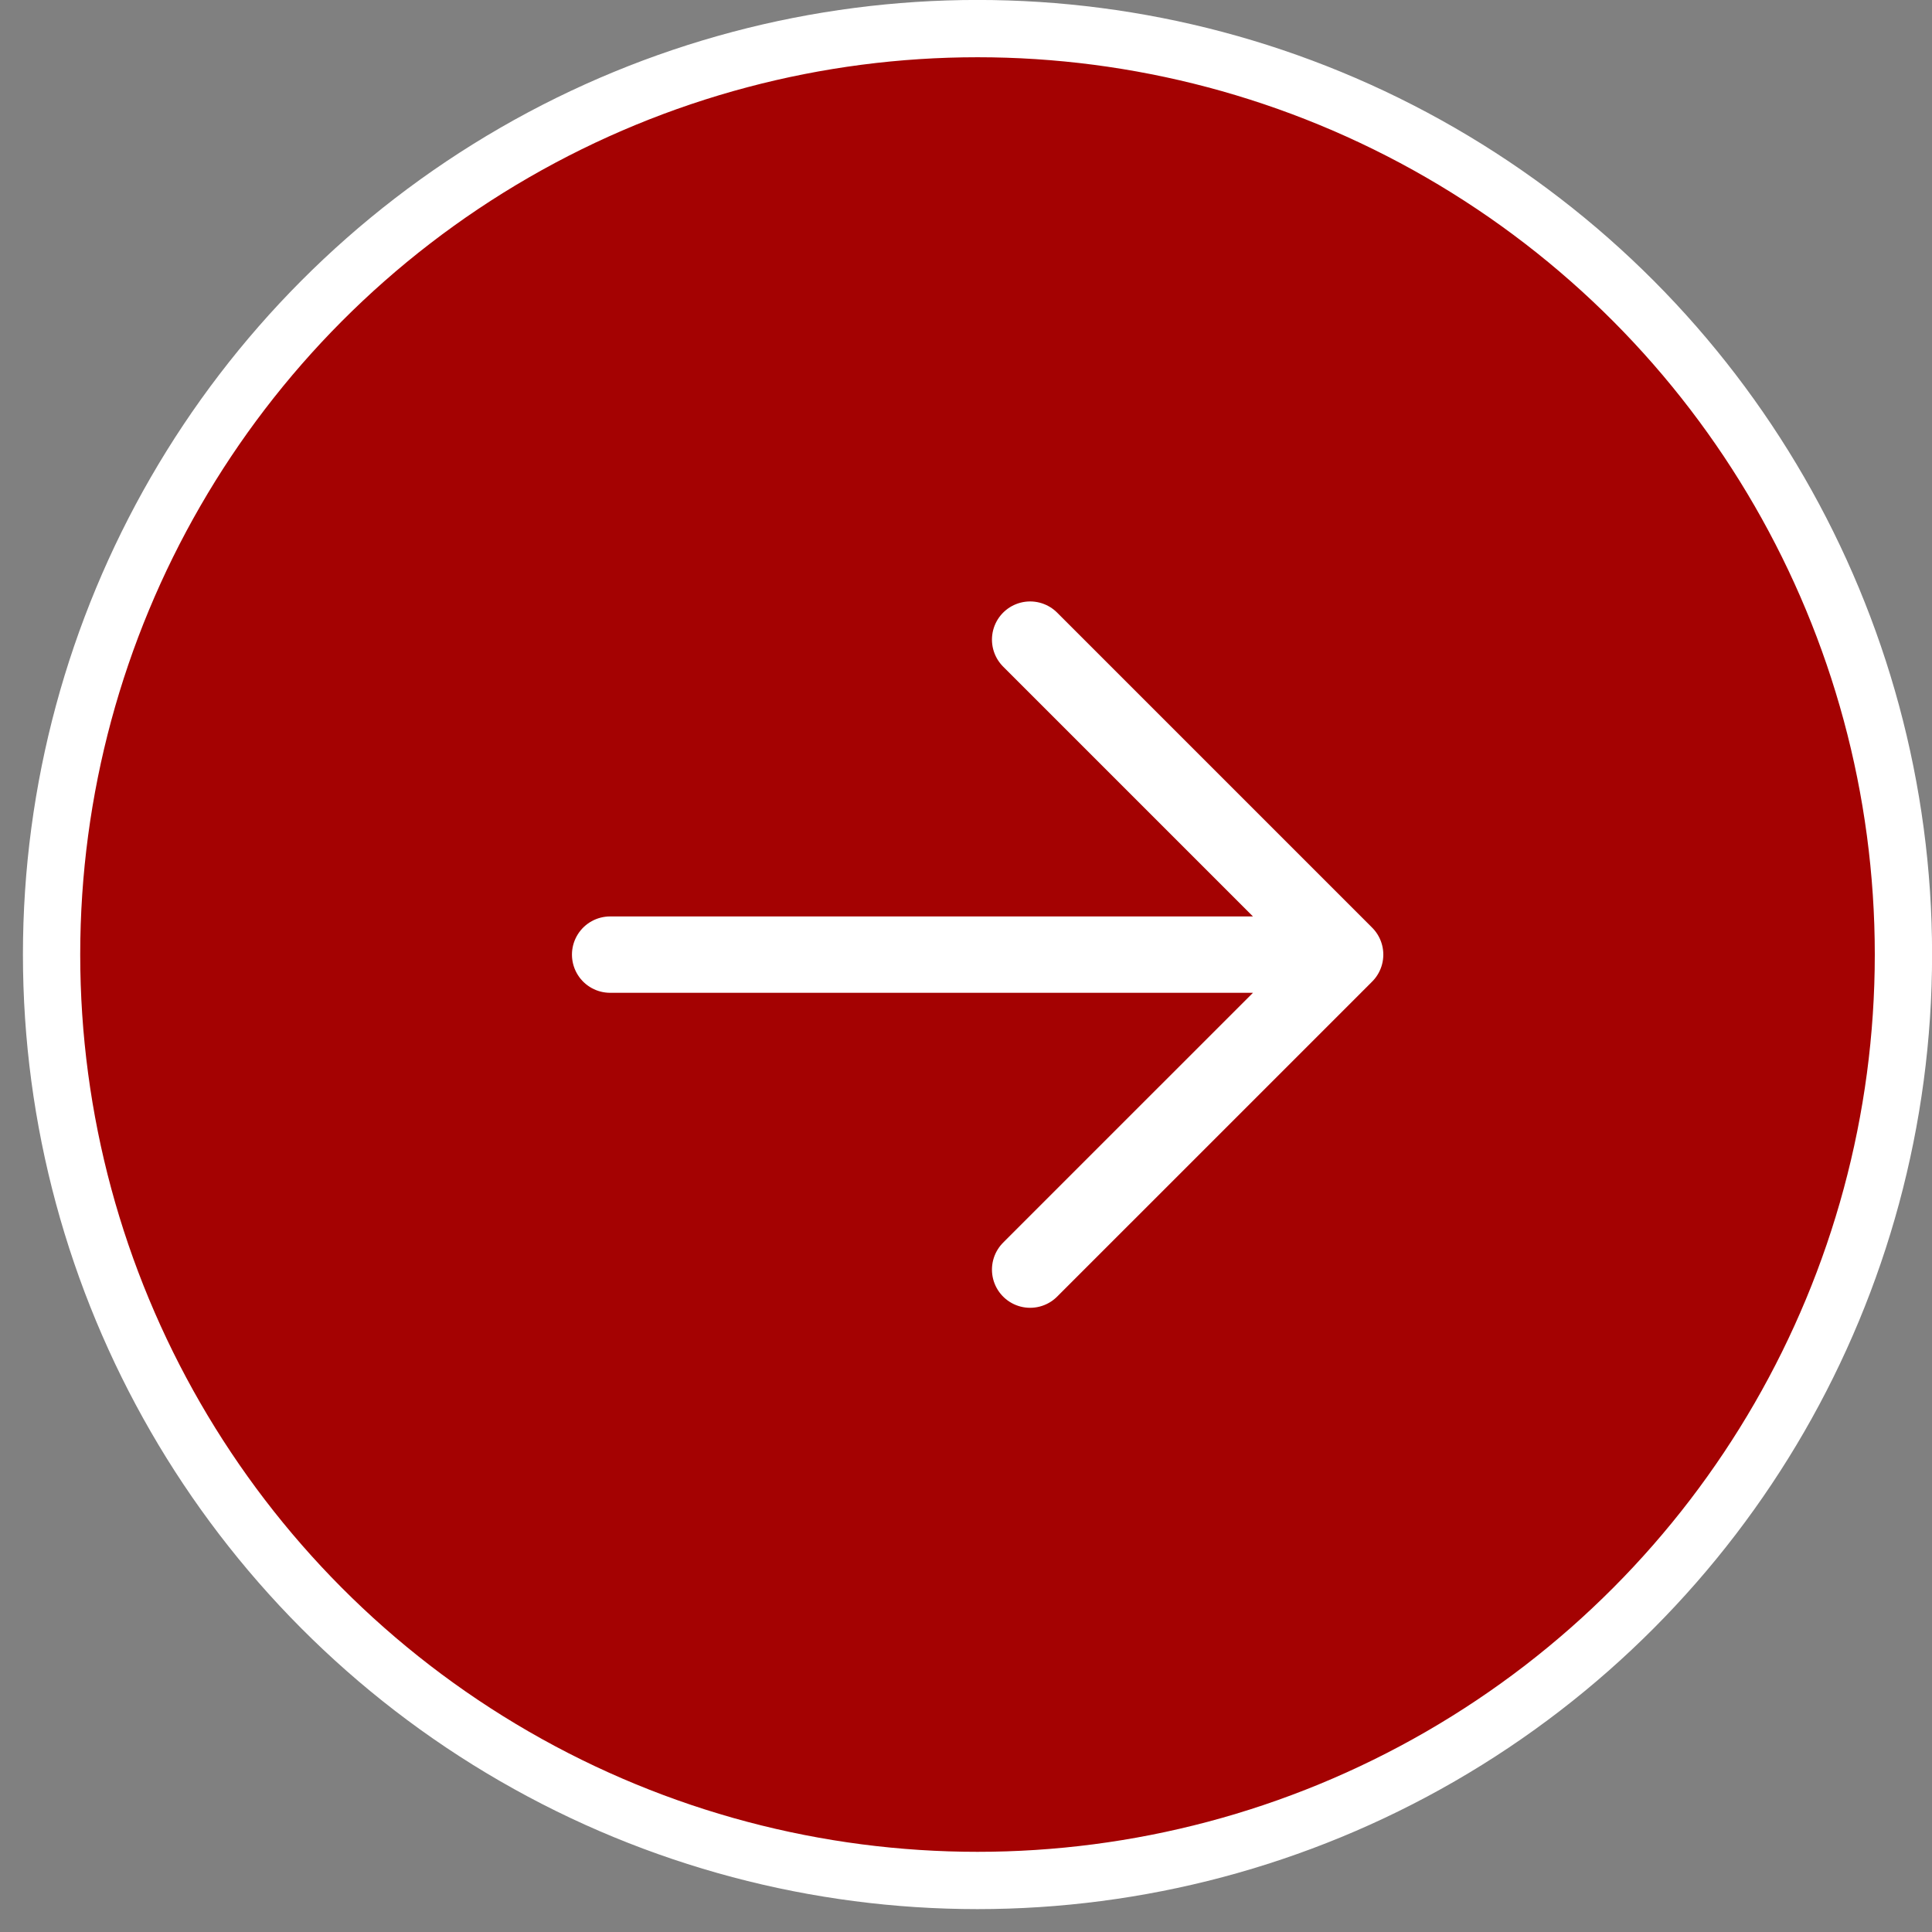
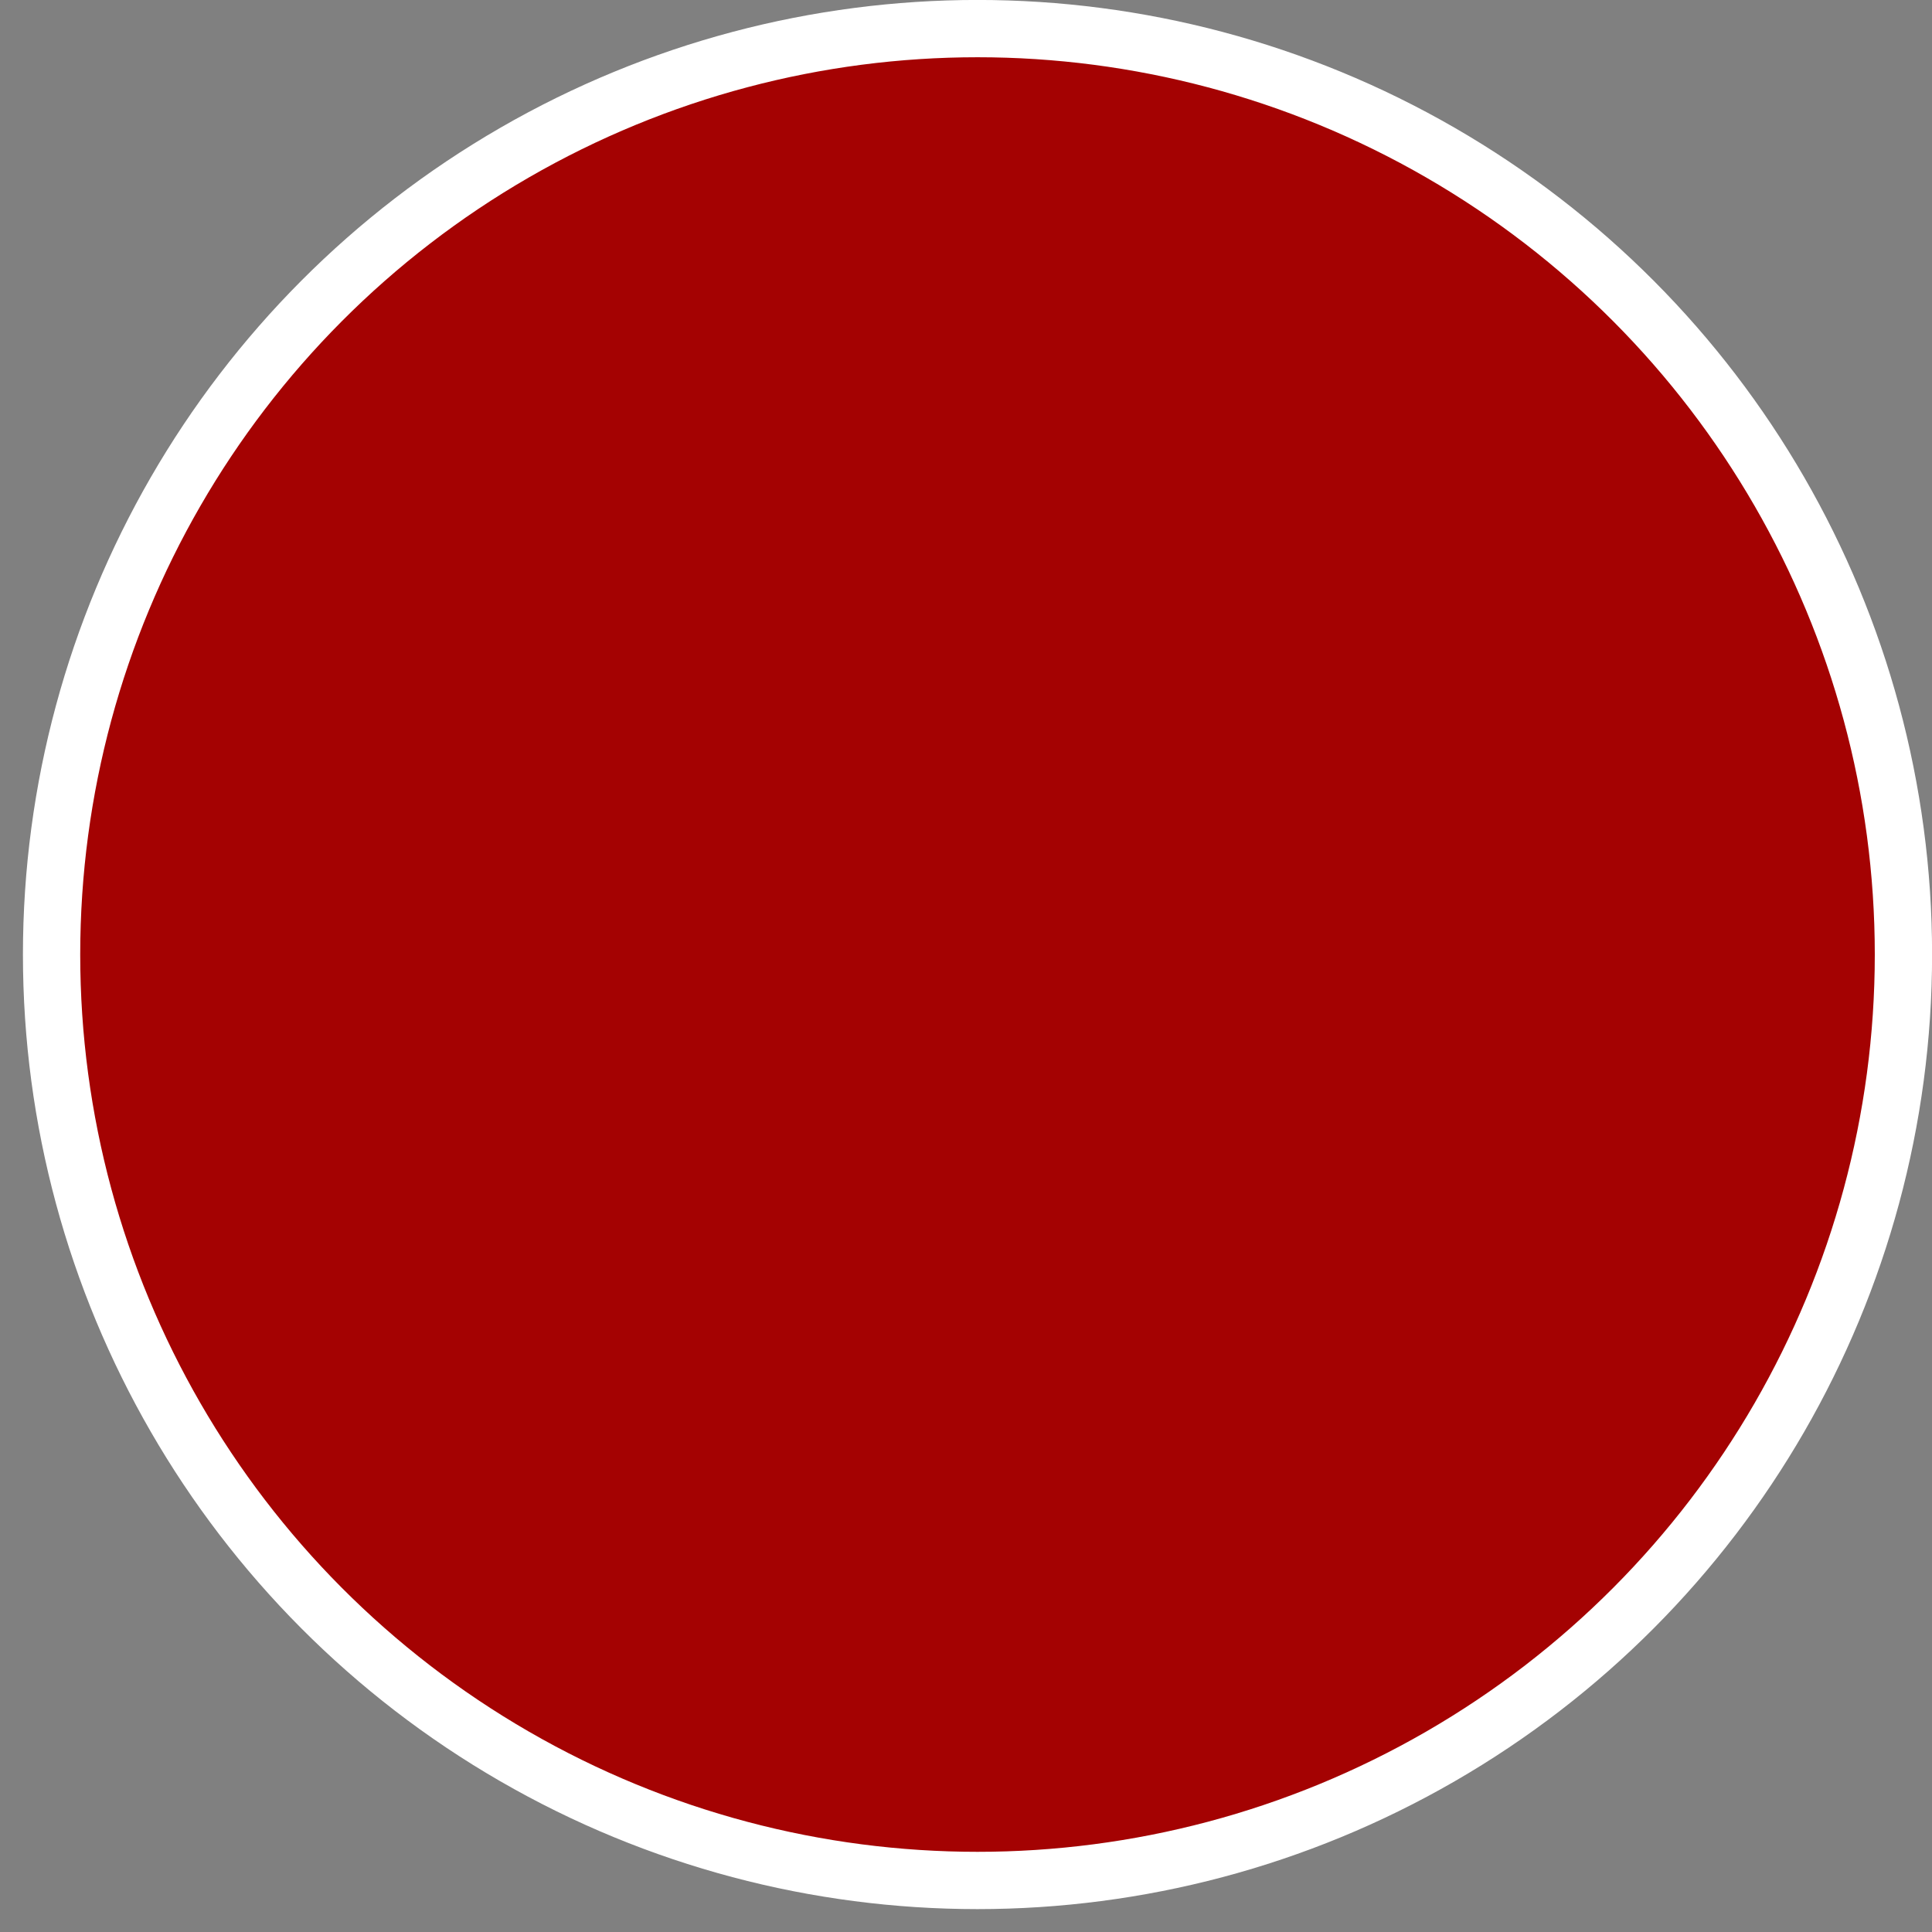
<svg xmlns="http://www.w3.org/2000/svg" width="46" height="46" viewBox="0 0 46 46" fill="none">
  <rect x="0" y="0" width="46" height="46" fill="#808080" stroke="none" />
  <circle cx="23.274" cy="22.727" r="22.046" fill="#A40202" stroke="white" stroke-width="1.364" />
-   <path d="M32.027 22.729L14.527 22.729M32.027 22.729L24.527 30.229M32.027 22.729L24.527 15.229" stroke="white" stroke-width="1.818" stroke-linecap="round" stroke-linejoin="round" />
</svg>